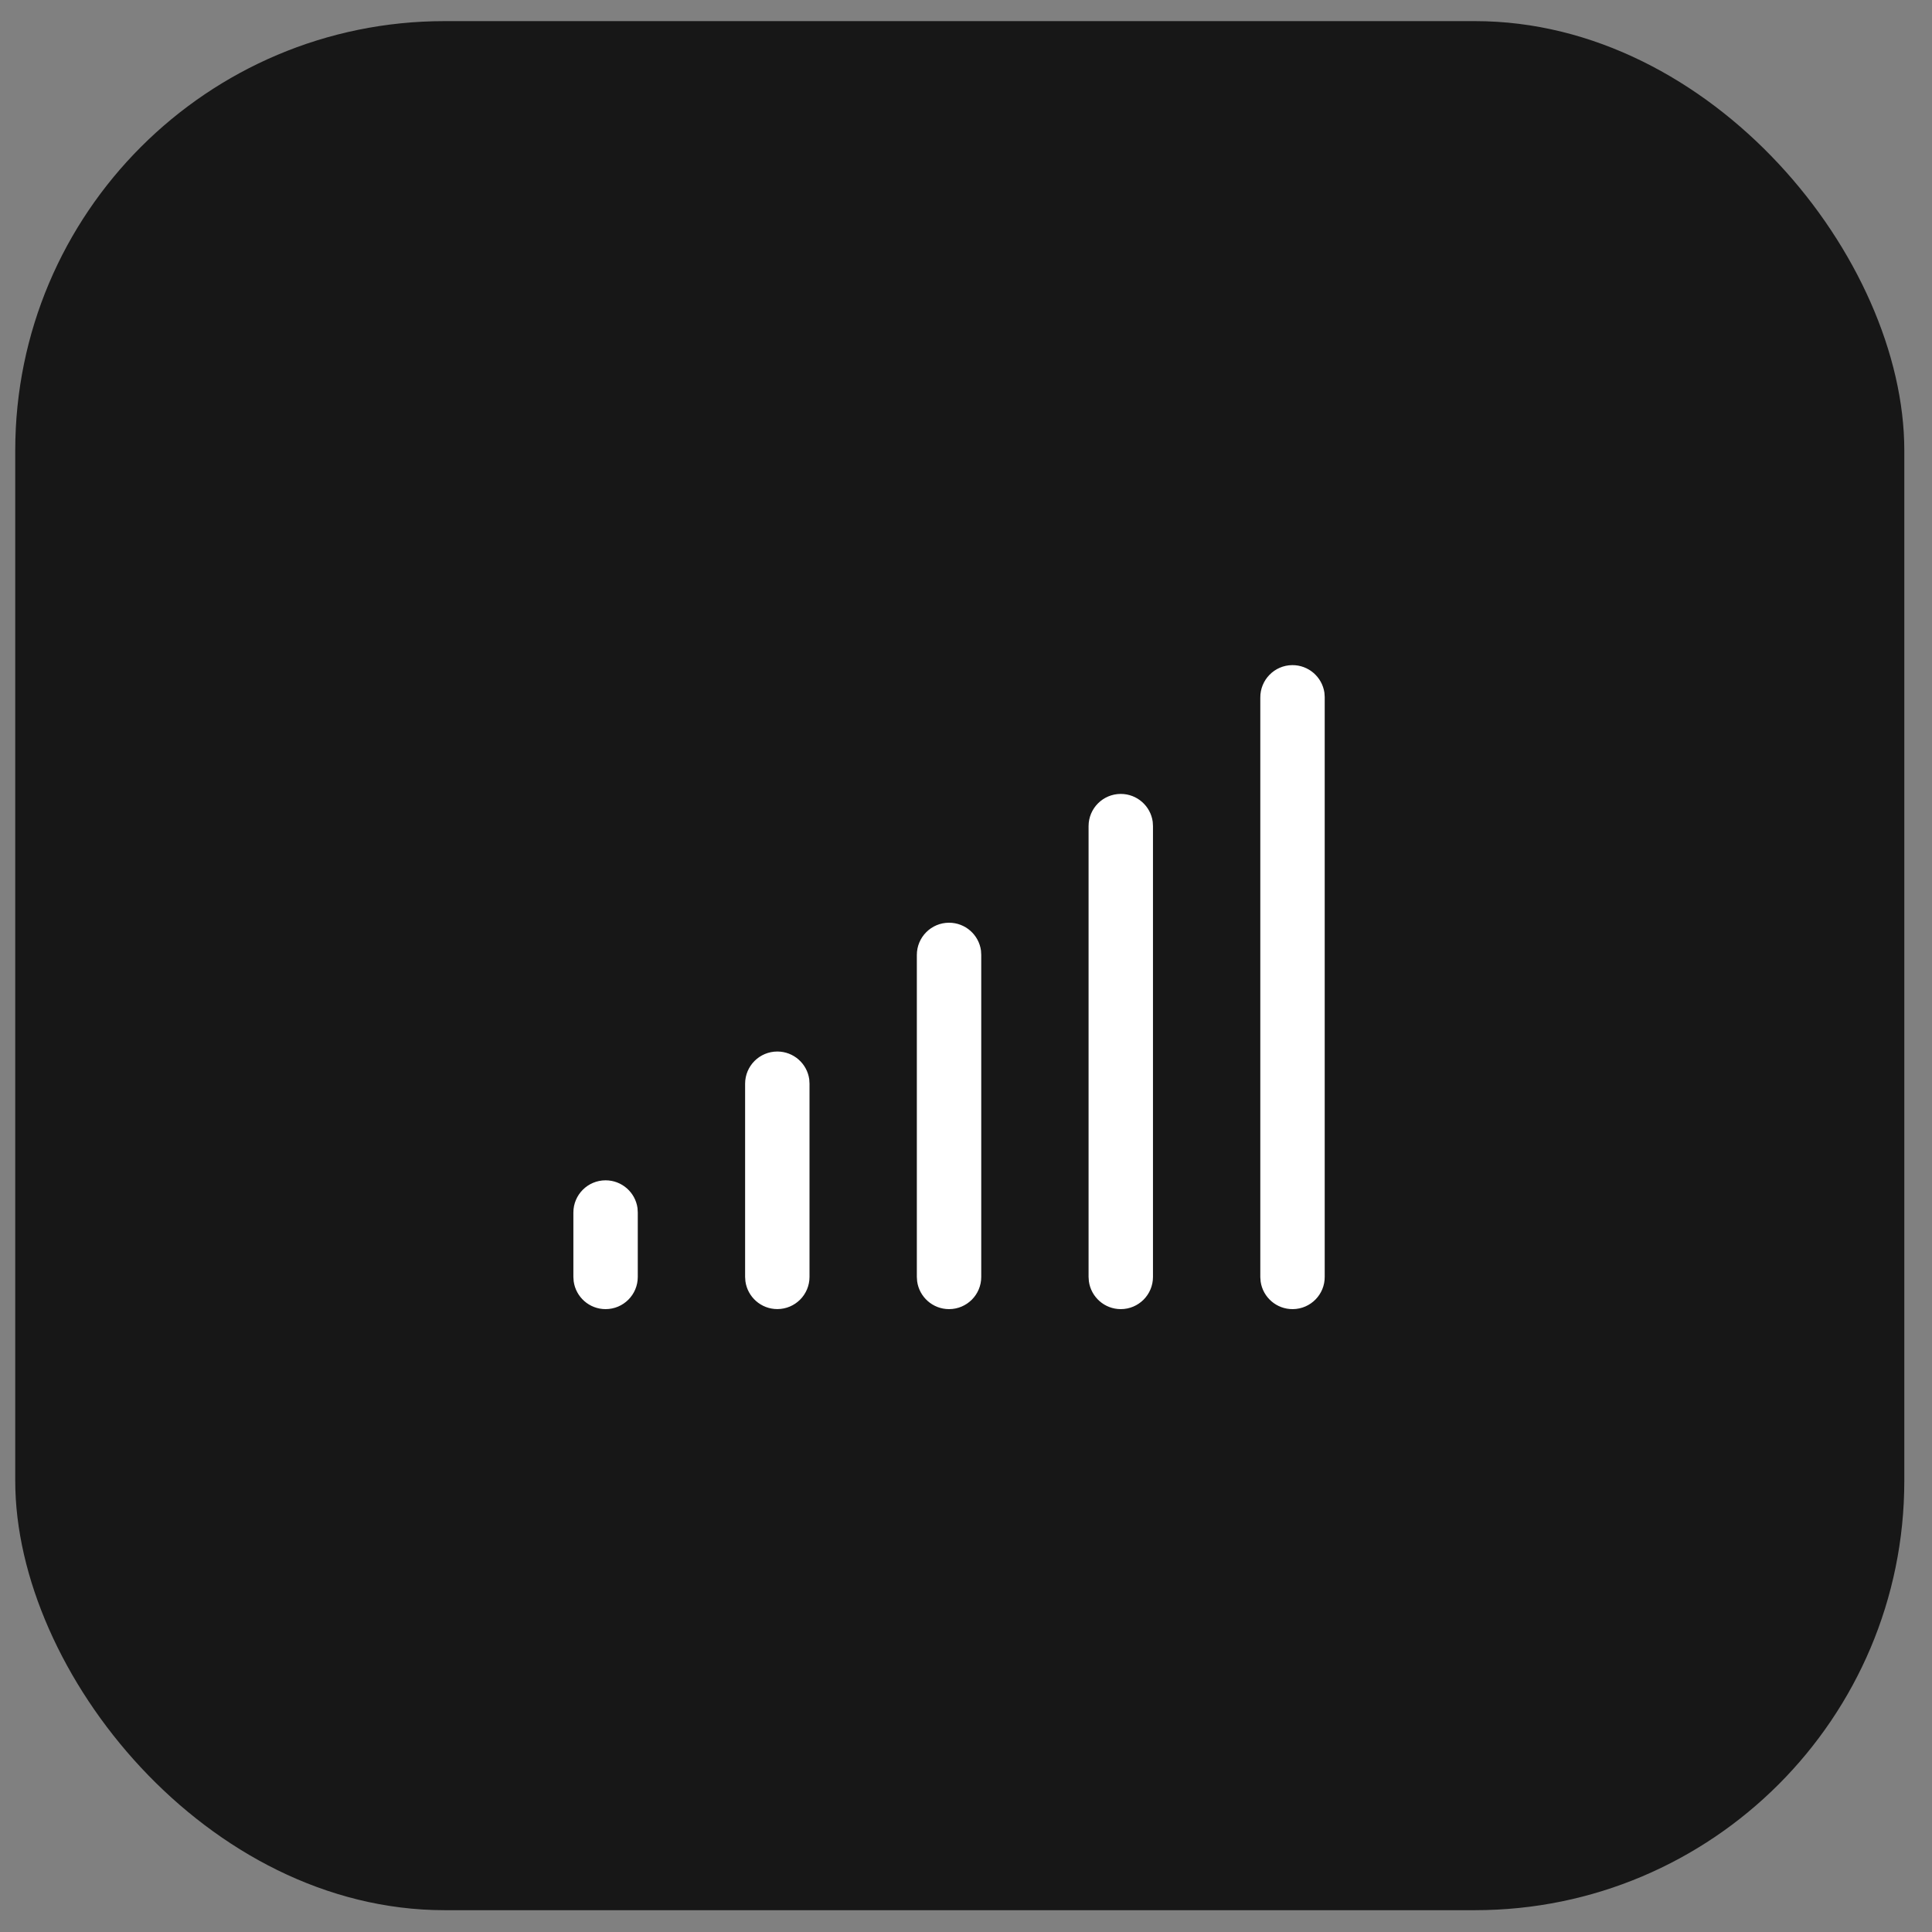
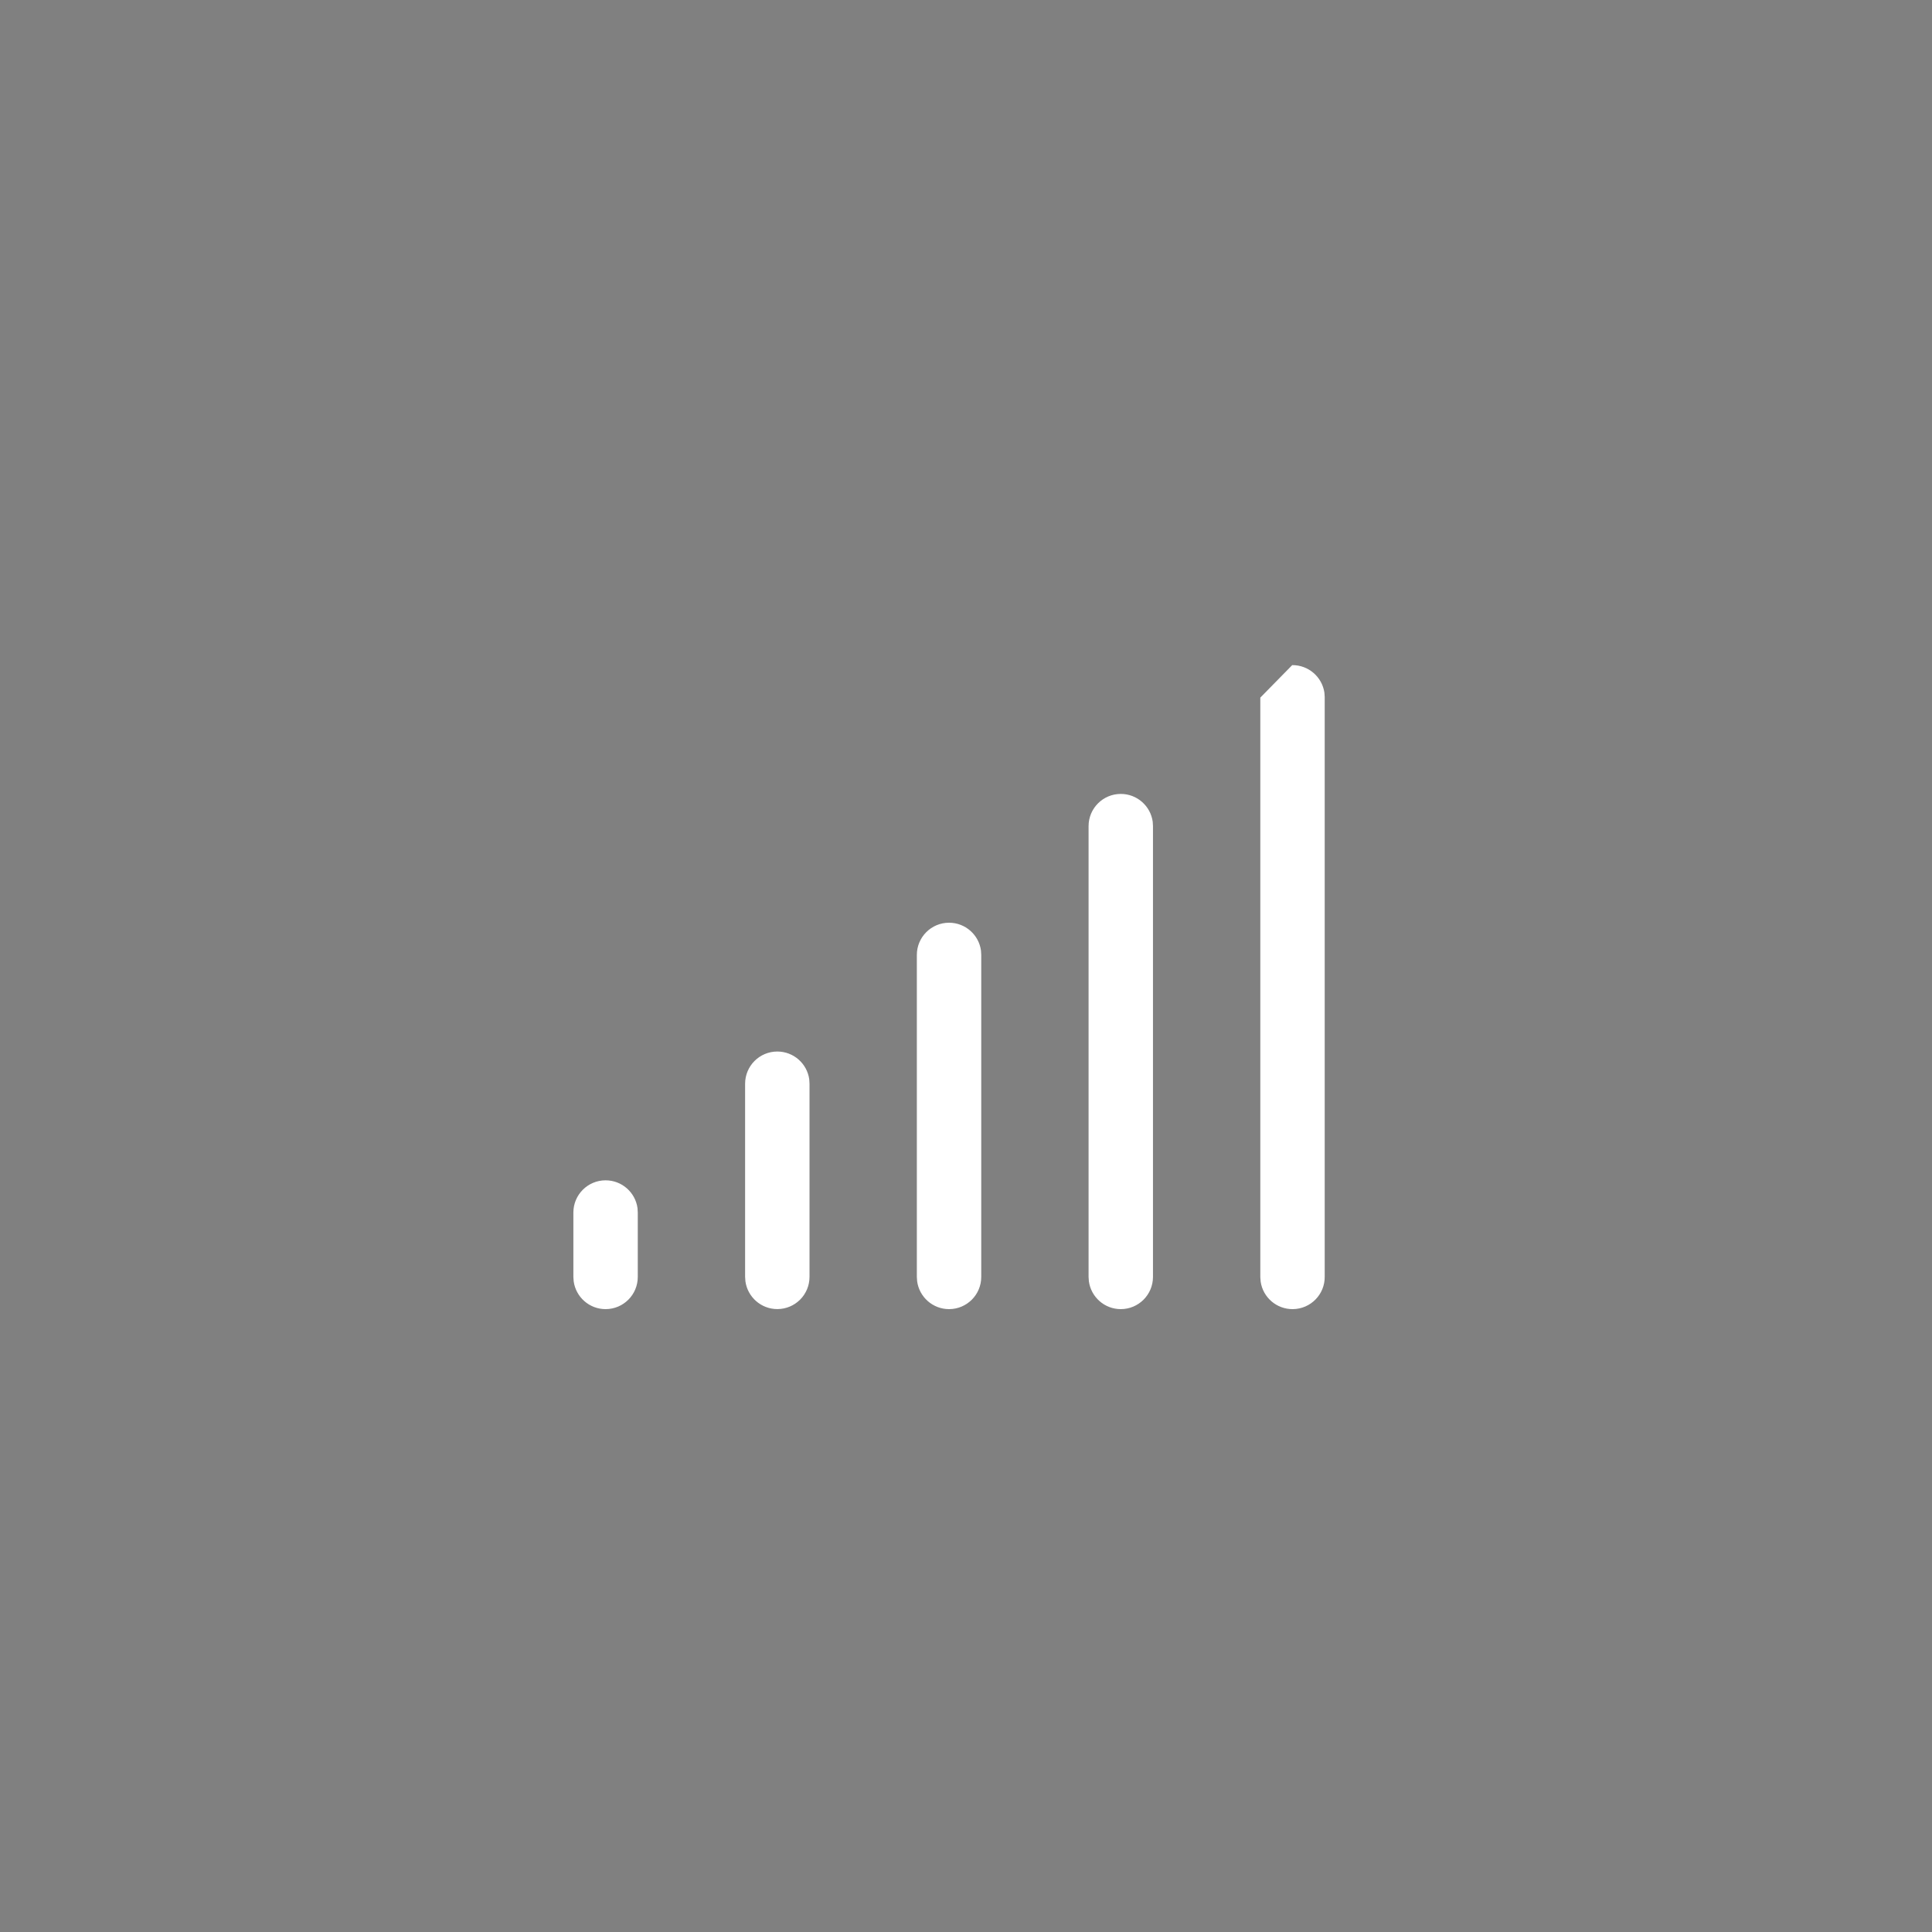
<svg xmlns="http://www.w3.org/2000/svg" width="45" height="45" viewBox="0 0 45 45" fill="none">
  <rect x="0" y="0" width="45" height="45" fill="#808080" stroke="none" />
-   <rect x="0.355" y="0.492" width="44" height="44" rx="10" fill="#171717" />
-   <path d="M14.105 27.492C14.485 27.492 14.799 27.774 14.849 28.14L14.855 28.242V29.742C14.855 30.156 14.52 30.492 14.105 30.492C13.726 30.492 13.412 30.21 13.362 29.844L13.355 29.742V28.242C13.355 27.828 13.691 27.492 14.105 27.492ZM22.105 21.492C22.485 21.492 22.799 21.774 22.849 22.14L22.855 22.242V29.742C22.855 30.156 22.52 30.492 22.105 30.492C21.726 30.492 21.412 30.21 21.362 29.844L21.355 29.742V22.242C21.355 21.828 21.691 21.492 22.105 21.492ZM26.105 18.492C26.485 18.492 26.799 18.774 26.849 19.14L26.855 19.242V29.742C26.855 30.156 26.52 30.492 26.105 30.492C25.726 30.492 25.412 30.21 25.362 29.844L25.355 29.742V19.242C25.355 18.828 25.691 18.492 26.105 18.492ZM30.098 15.492C30.478 15.489 30.794 15.768 30.848 16.133L30.855 16.234V29.735C30.86 30.149 30.527 30.488 30.113 30.492C29.733 30.496 29.416 30.217 29.363 29.852L29.355 29.75V16.249C29.352 15.835 29.684 15.496 30.098 15.492ZM18.105 24.492C18.485 24.492 18.799 24.774 18.849 25.14L18.855 25.242V29.741C18.855 30.155 18.52 30.491 18.105 30.491C17.726 30.491 17.412 30.209 17.362 29.843L17.355 29.741V25.242C17.355 24.828 17.691 24.492 18.105 24.492Z" fill="white" />
+   <path d="M14.105 27.492C14.485 27.492 14.799 27.774 14.849 28.14L14.855 28.242V29.742C14.855 30.156 14.52 30.492 14.105 30.492C13.726 30.492 13.412 30.21 13.362 29.844L13.355 29.742V28.242C13.355 27.828 13.691 27.492 14.105 27.492ZM22.105 21.492C22.485 21.492 22.799 21.774 22.849 22.14L22.855 22.242V29.742C22.855 30.156 22.52 30.492 22.105 30.492C21.726 30.492 21.412 30.21 21.362 29.844L21.355 29.742V22.242C21.355 21.828 21.691 21.492 22.105 21.492ZM26.105 18.492C26.485 18.492 26.799 18.774 26.849 19.14L26.855 19.242V29.742C26.855 30.156 26.52 30.492 26.105 30.492C25.726 30.492 25.412 30.21 25.362 29.844L25.355 29.742V19.242C25.355 18.828 25.691 18.492 26.105 18.492ZM30.098 15.492C30.478 15.489 30.794 15.768 30.848 16.133L30.855 16.234V29.735C30.86 30.149 30.527 30.488 30.113 30.492C29.733 30.496 29.416 30.217 29.363 29.852L29.355 29.75V16.249ZM18.105 24.492C18.485 24.492 18.799 24.774 18.849 25.14L18.855 25.242V29.741C18.855 30.155 18.52 30.491 18.105 30.491C17.726 30.491 17.412 30.209 17.362 29.843L17.355 29.741V25.242C17.355 24.828 17.691 24.492 18.105 24.492Z" fill="white" />
</svg>